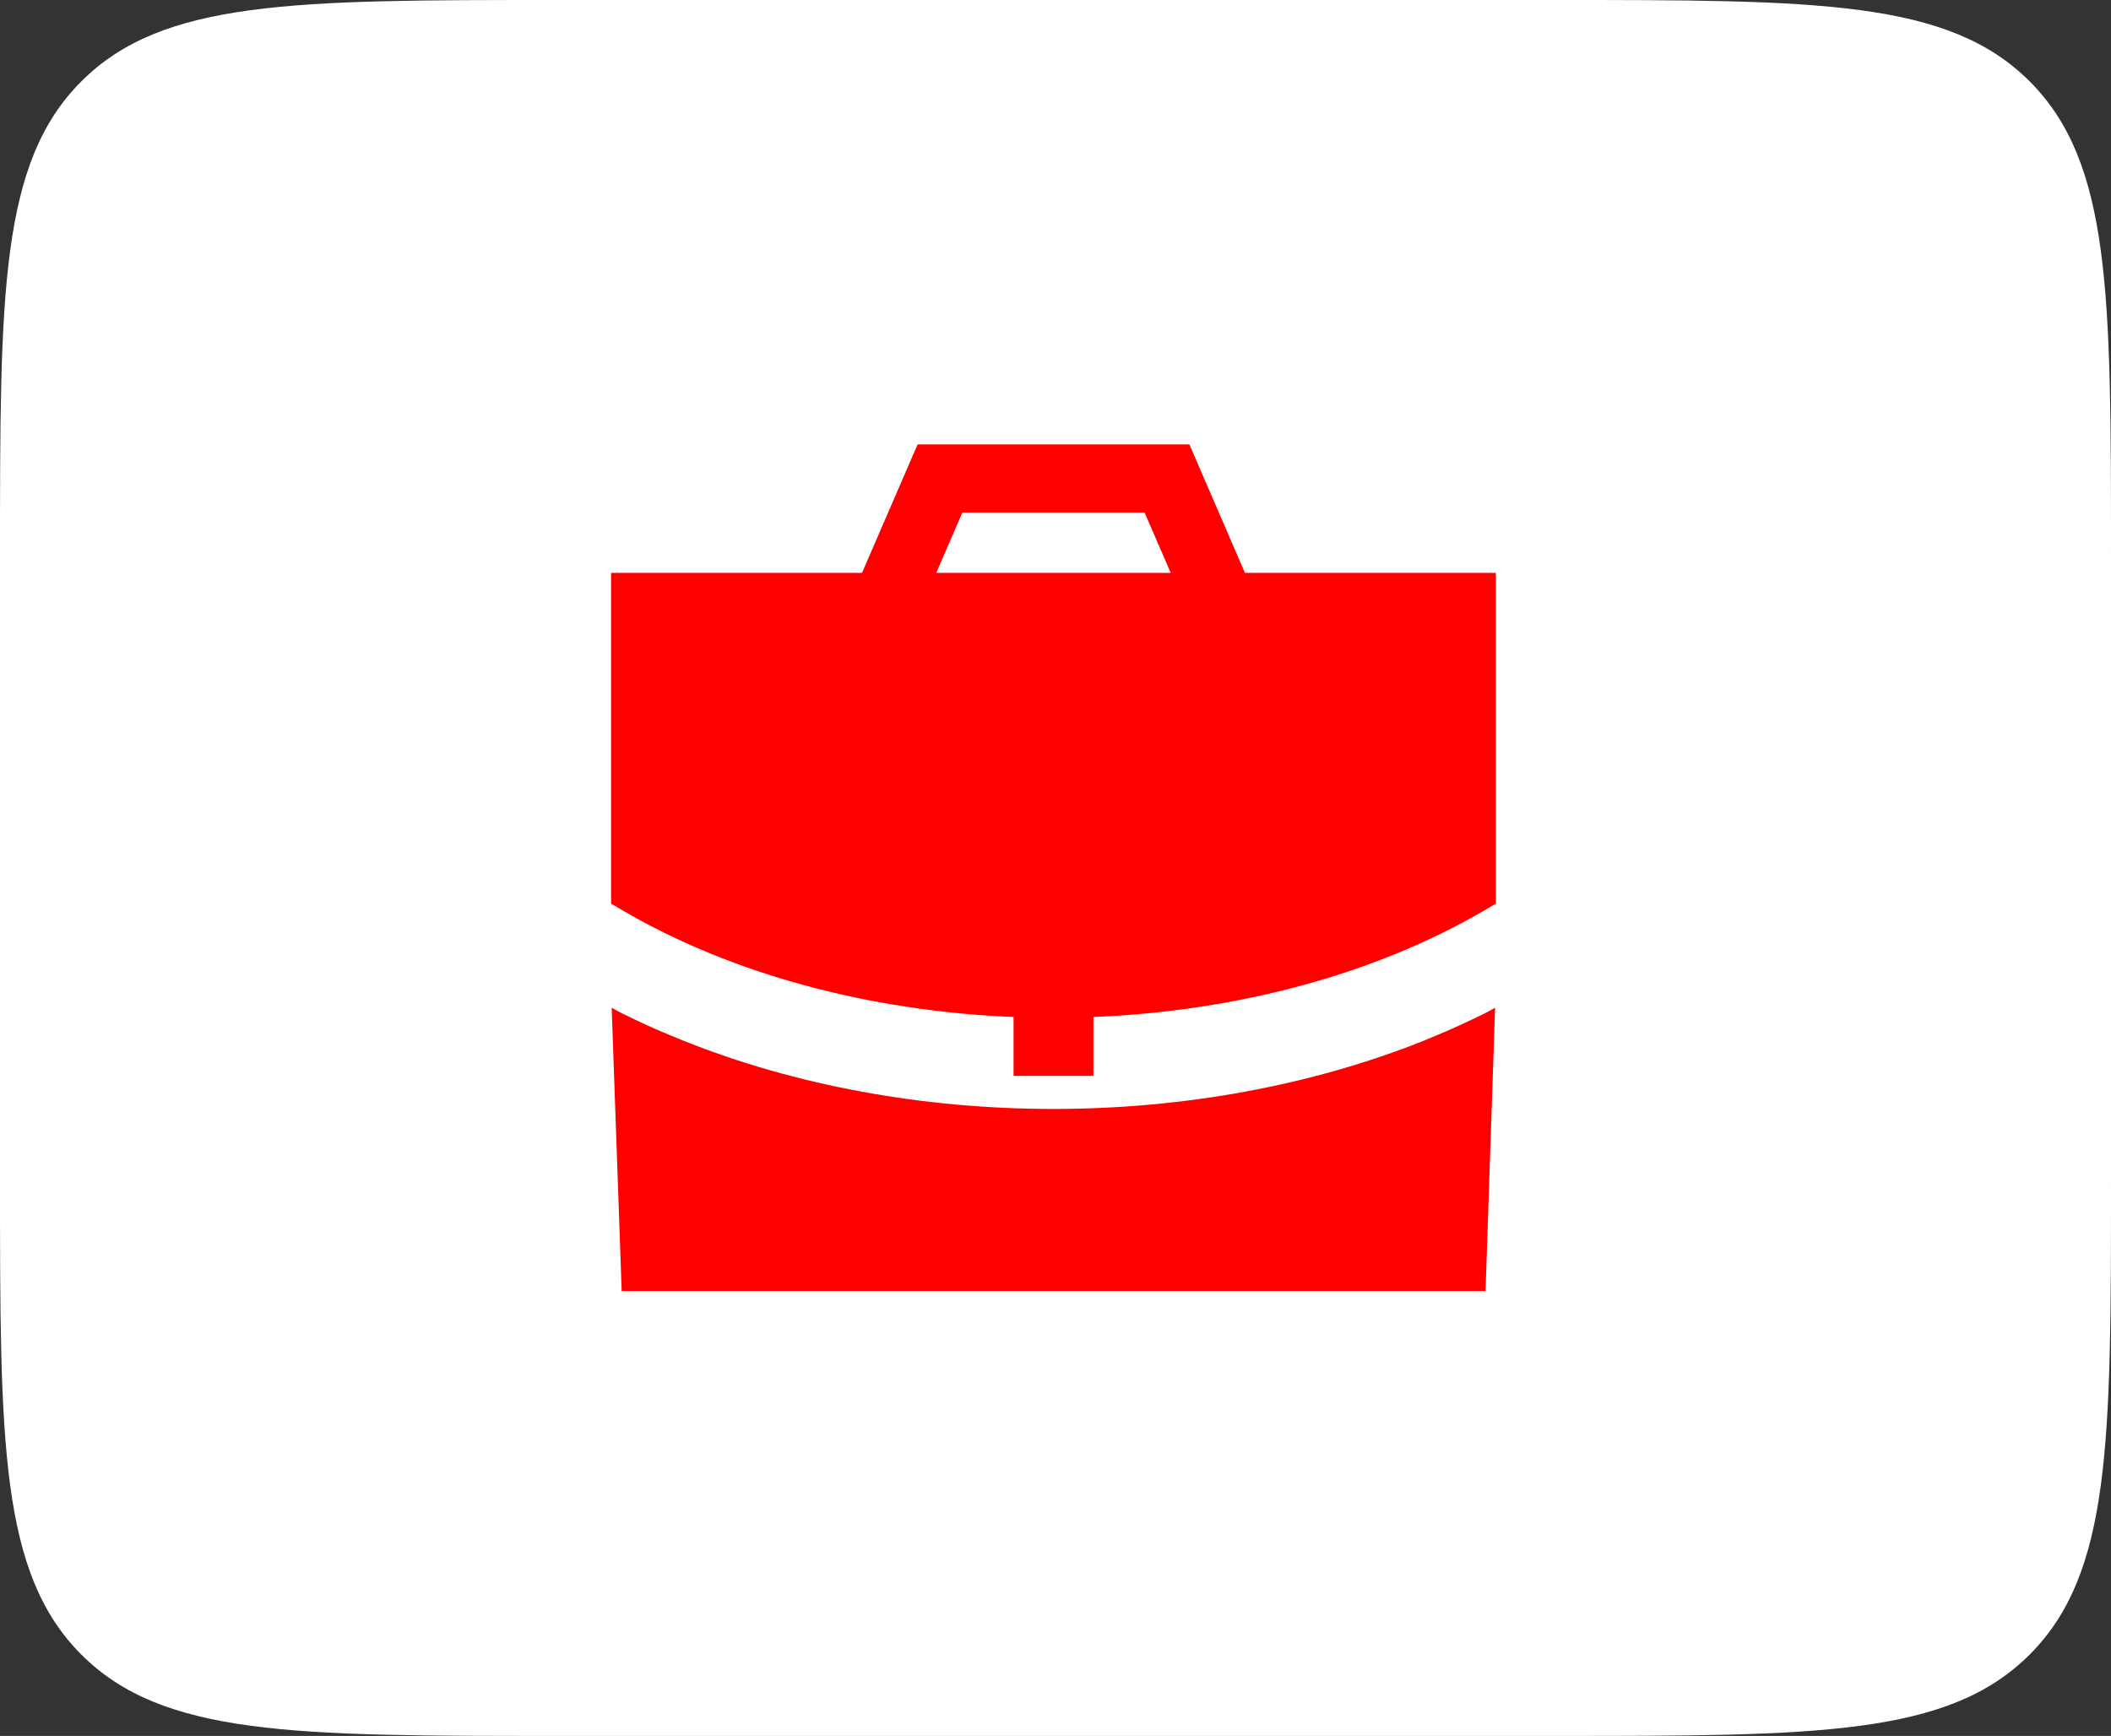
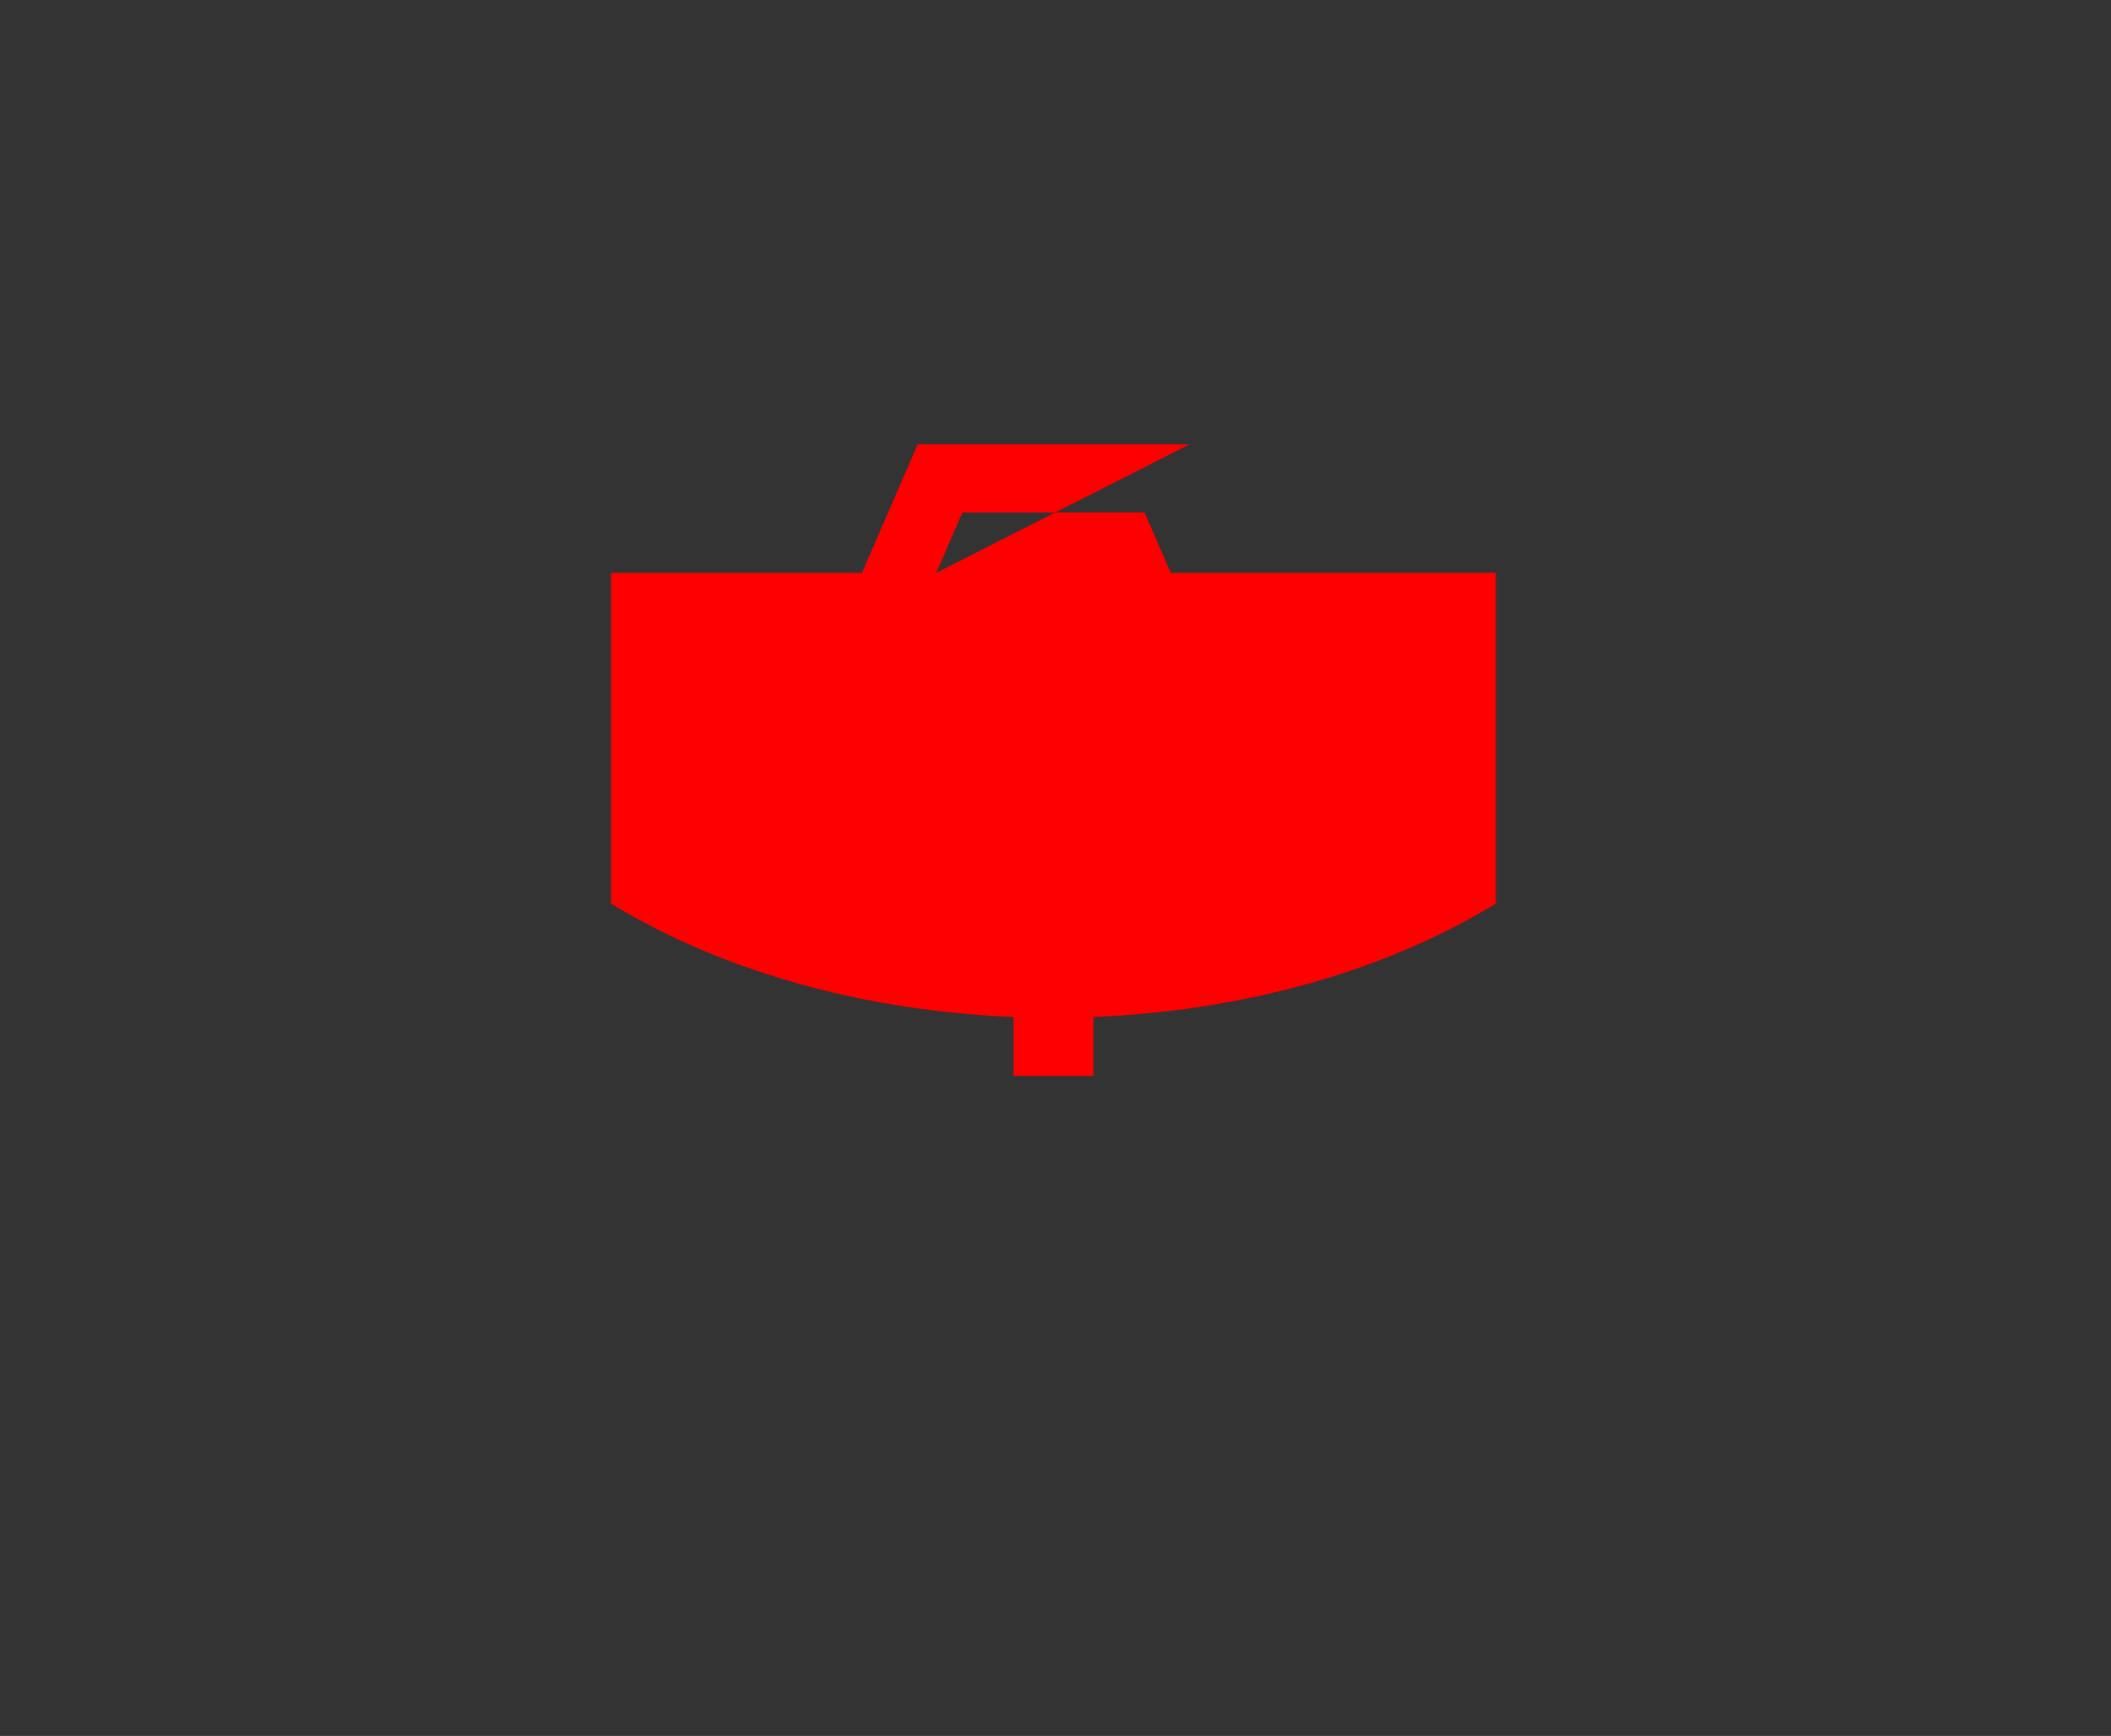
<svg xmlns="http://www.w3.org/2000/svg" viewBox="0 0 95 78.125" fill="none">
  <rect x="0" y="0" width="95" height="78.125" fill="#333333" stroke="none" />
-   <path d="M0 25C0 13.215 0 7.322 3.661 3.661C7.322 0 13.215 0 25 0H70C81.785 0 87.678 0 91.339 3.661C95 7.322 95 13.215 95 25V53.125C95 64.91 95 70.803 91.339 74.464C87.678 78.125 81.785 78.125 70 78.125H25C13.215 78.125 7.322 78.125 3.661 74.464C0 70.803 0 64.91 0 53.125V25Z" fill="white" />
-   <path fill-rule="evenodd" clip-rule="evenodd" d="M42.133 25.782L43.31 23.064H51.508L52.685 25.782H42.133ZM56.025 25.782L53.525 20H41.294L38.793 25.782H27.5V40.668L28.005 40.964C32.911 43.834 39.108 45.505 45.612 45.769V48.419H49.206V45.769C55.715 45.504 61.91 43.833 66.811 40.964L67.318 40.668V25.782H56.025Z" fill="#FF0000" />
-   <path fill-rule="evenodd" clip-rule="evenodd" d="M64.054 46.844C59.029 48.846 53.288 49.908 47.405 49.908C41.521 49.908 35.781 48.846 30.776 46.844C30.02 46.538 29.284 46.231 28.569 45.884C28.222 45.721 27.875 45.557 27.527 45.353L27.977 58.1H66.853L67.282 45.353C66.935 45.557 66.588 45.721 66.24 45.884C65.525 46.231 64.79 46.538 64.054 46.844Z" fill="#FF0000" />
+   <path fill-rule="evenodd" clip-rule="evenodd" d="M42.133 25.782L43.31 23.064H51.508L52.685 25.782H42.133ZL53.525 20H41.294L38.793 25.782H27.5V40.668L28.005 40.964C32.911 43.834 39.108 45.505 45.612 45.769V48.419H49.206V45.769C55.715 45.504 61.91 43.833 66.811 40.964L67.318 40.668V25.782H56.025Z" fill="#FF0000" />
</svg>